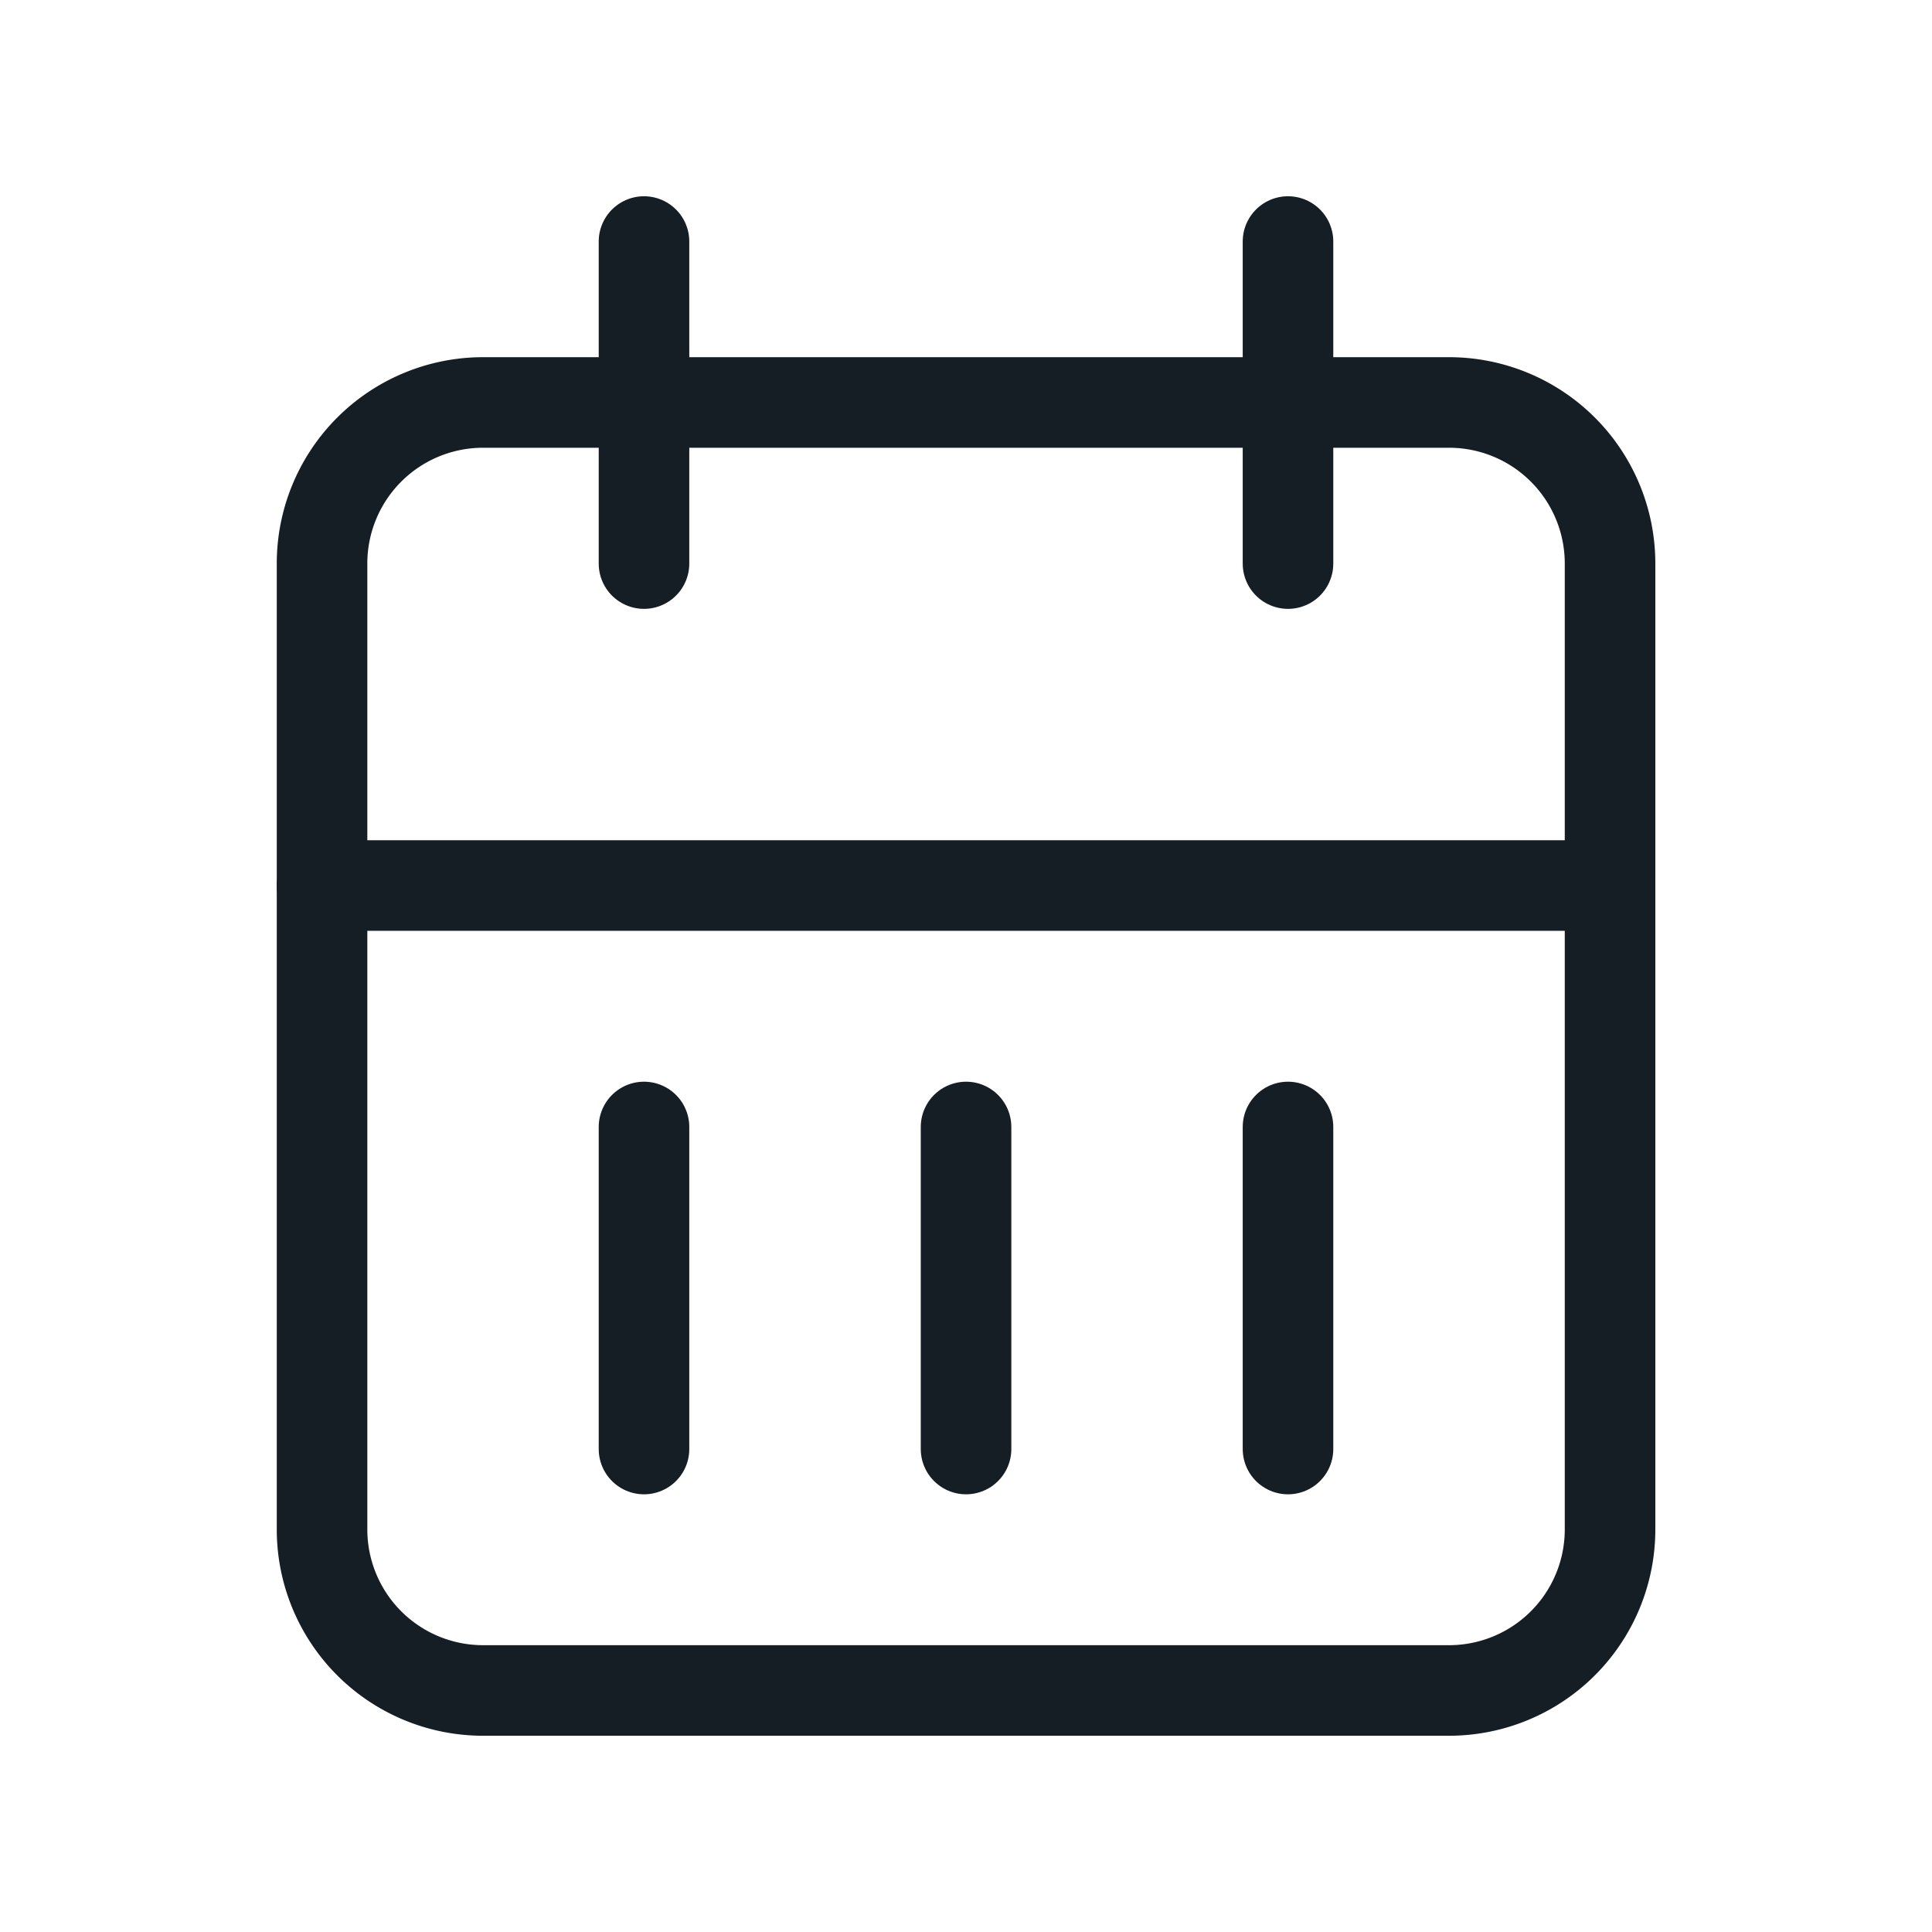
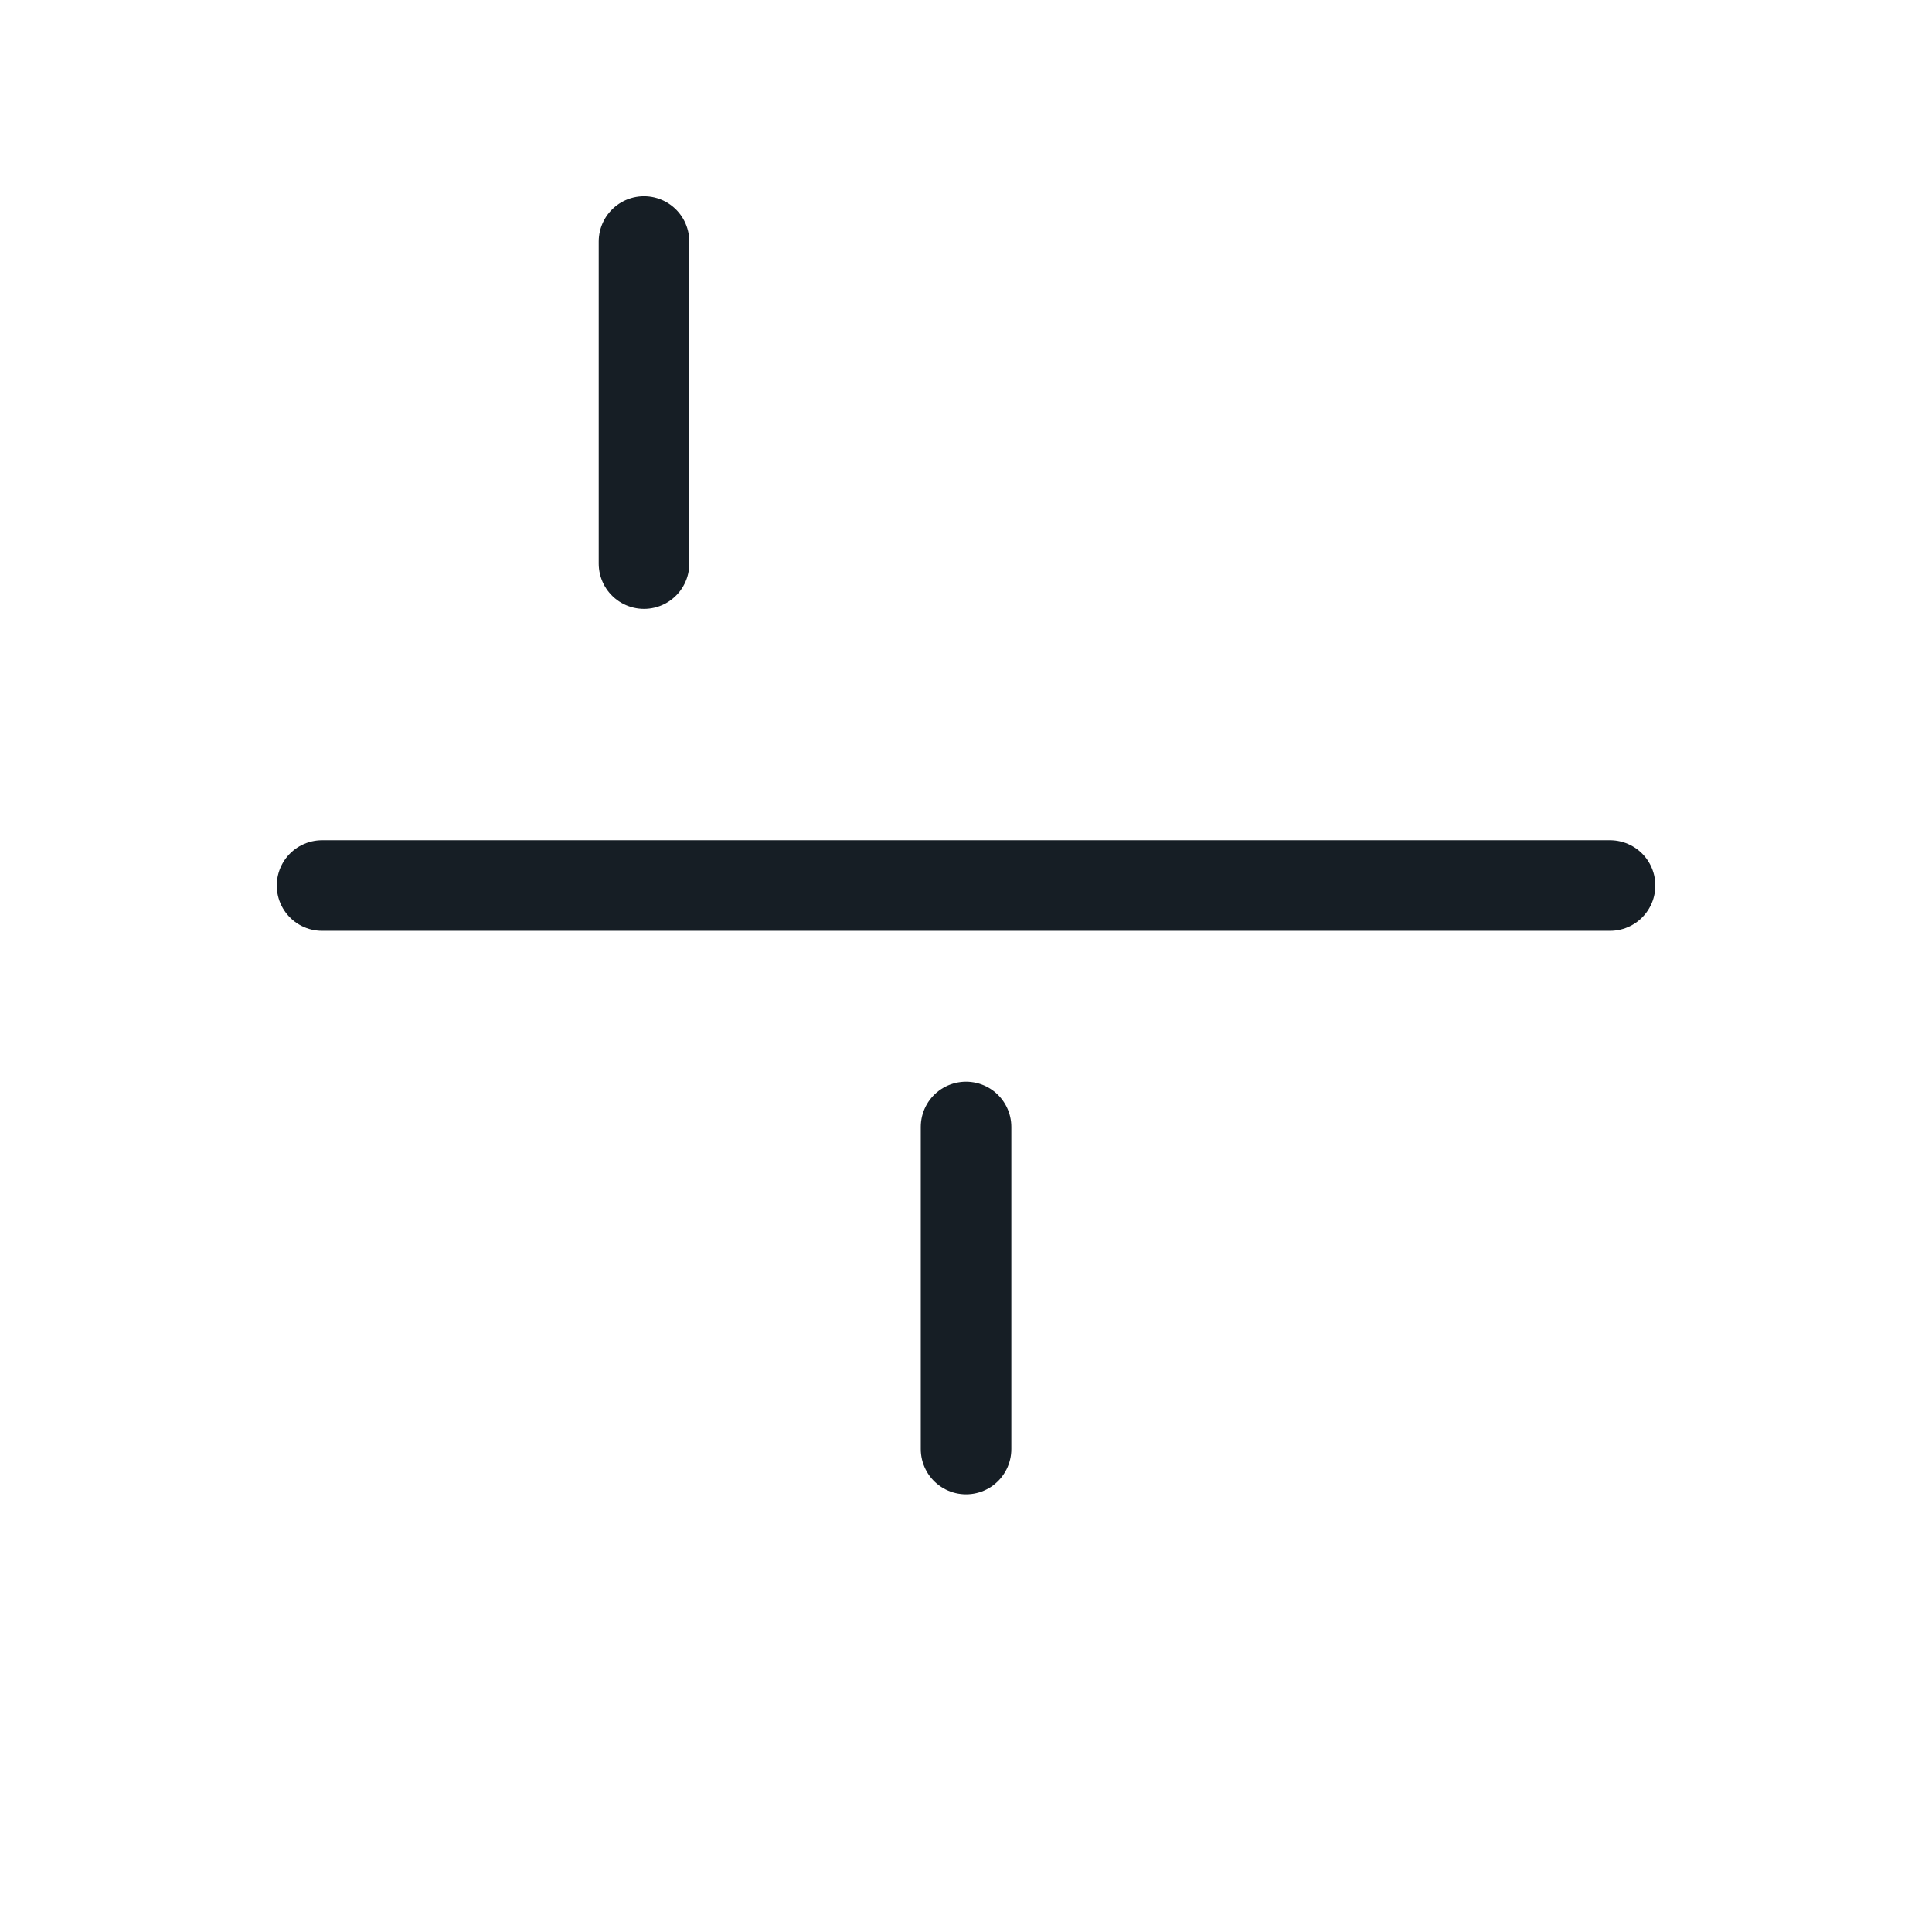
<svg xmlns="http://www.w3.org/2000/svg" id="icon-callendar-2" width="21.333" height="21.333" viewBox="0 0 21.333 21.333">
-   <path id="Path_7" data-name="Path 7" d="M0,0H21.333V21.333H0Z" fill="none" />
-   <path id="Path_8" data-name="Path 8" d="M4,6.778A1.778,1.778,0,0,1,5.778,5H16.444a1.778,1.778,0,0,1,1.778,1.778V17.444a1.778,1.778,0,0,1-1.778,1.778H5.778A1.778,1.778,0,0,1,4,17.444Z" transform="translate(-0.444 -0.556)" fill="none" stroke="#161e25" stroke-linecap="round" stroke-linejoin="round" stroke-width="1" />
-   <path id="Path_9" data-name="Path 9" d="M16,3V6.556" transform="translate(-1.778 -0.333)" fill="none" stroke="#161e25" stroke-linecap="round" stroke-linejoin="round" stroke-width="1" />
  <path id="Path_10" data-name="Path 10" d="M8,3V6.556" transform="translate(-0.889 -0.333)" fill="none" stroke="#161e25" stroke-linecap="round" stroke-linejoin="round" stroke-width="1" />
  <path id="Path_11" data-name="Path 11" d="M4,11H18.222" transform="translate(-0.444 -1.222)" fill="none" stroke="#161e25" stroke-linecap="round" stroke-linejoin="round" stroke-width="1" />
-   <path id="Path_12" data-name="Path 12" d="M8,14v3.556" transform="translate(-0.889 -1.556)" fill="none" stroke="#161e25" stroke-linecap="round" stroke-linejoin="round" stroke-width="1" />
  <path id="Path_13" data-name="Path 13" d="M12,14v3.556" transform="translate(-1.333 -1.556)" fill="none" stroke="#161e25" stroke-linecap="round" stroke-linejoin="round" stroke-width="1" />
-   <path id="Path_14" data-name="Path 14" d="M16,14v3.556" transform="translate(-1.778 -1.556)" fill="none" stroke="#161e25" stroke-linecap="round" stroke-linejoin="round" stroke-width="1" />
</svg>